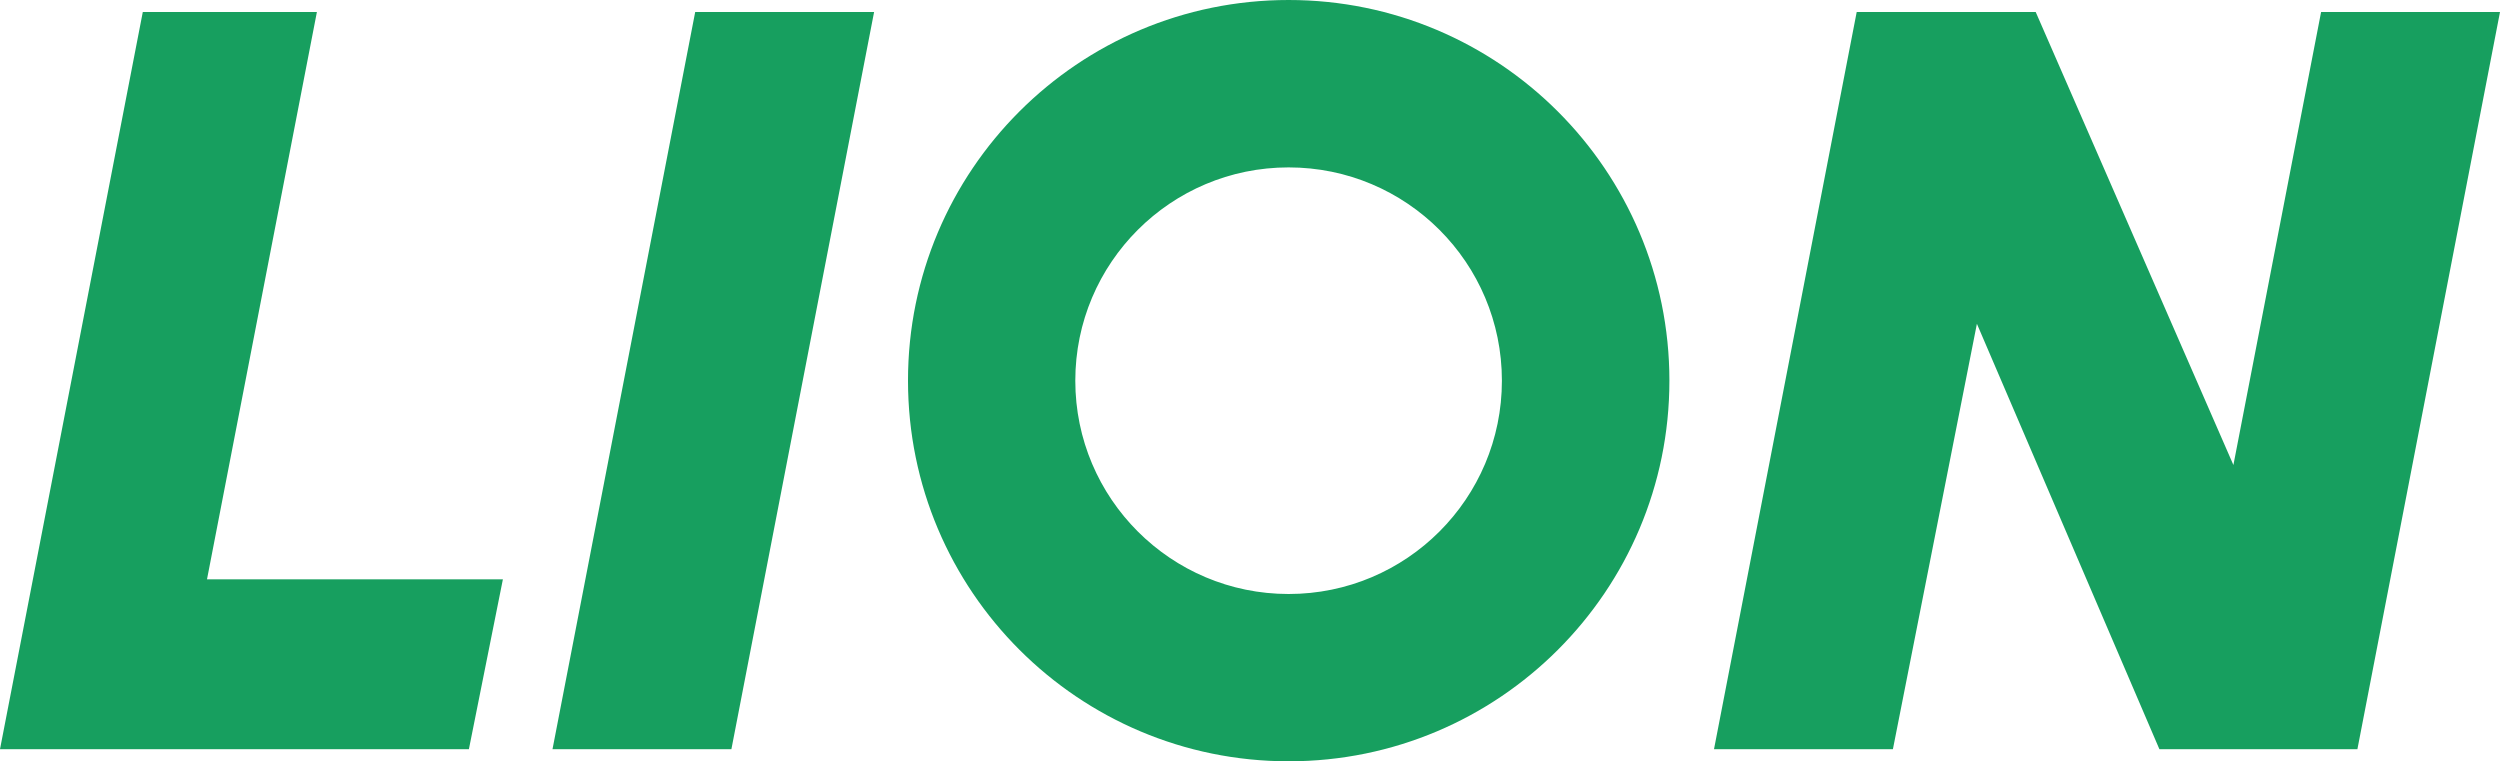
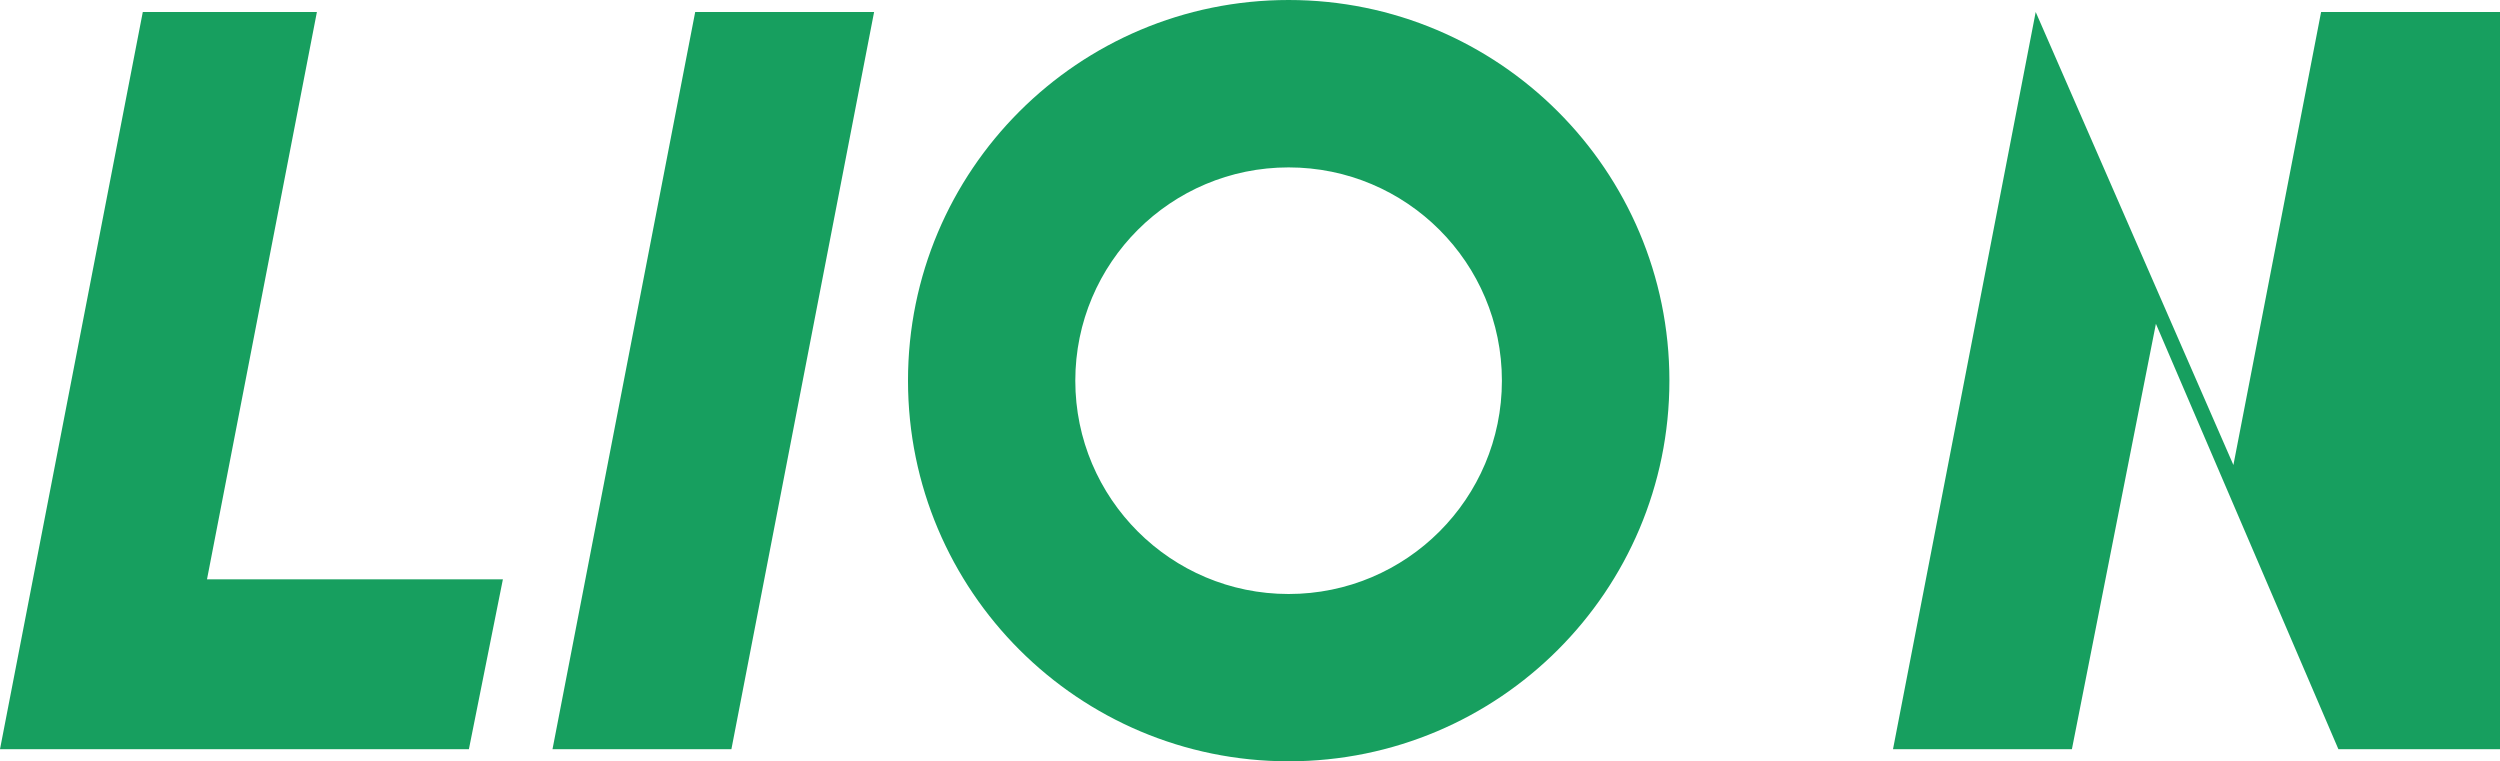
<svg xmlns="http://www.w3.org/2000/svg" enable-background="new 0 0 2500 761.3" viewBox="0 0 2500 761.3">
-   <path d="m207 579.3 109.9-567.3h-174.1l-142.8 737.2h468.9l34-169.9zm524.4 169.9 142.7-737.2h-178.9l-142.7 737.2zm1768.6-737.2h-178.9l-87.7 453-197.7-453h-179l-142.7 737.2h178.9l84-425.4 182.5 425.4h198zm-1211.4 155.4c-117.7 0-213.3 95.4-213.3 213.3 0 117.8 95.6 213.3 213.3 213.3 117.9 0 213.3-95.5 213.3-213.3 0-117.9-95.4-213.3-213.3-213.3m380.8 213.3c0 210.2-170.5 380.6-380.7 380.6-210.3 0-380.7-170.4-380.7-380.6-.1-210.3 170.3-380.7 380.6-380.7 210.2 0 380.8 170.4 380.8 380.7" fill="#179f5f" />
+   <path d="m207 579.3 109.9-567.3h-174.1l-142.8 737.2h468.9l34-169.9zm524.4 169.9 142.7-737.2h-178.9l-142.7 737.2zm1768.6-737.2h-178.9l-87.7 453-197.7-453l-142.7 737.2h178.9l84-425.4 182.5 425.4h198zm-1211.4 155.4c-117.7 0-213.3 95.4-213.3 213.3 0 117.8 95.6 213.3 213.3 213.3 117.9 0 213.3-95.5 213.3-213.3 0-117.9-95.4-213.3-213.3-213.3m380.8 213.3c0 210.2-170.5 380.6-380.7 380.6-210.3 0-380.7-170.4-380.7-380.6-.1-210.3 170.3-380.7 380.6-380.7 210.2 0 380.8 170.4 380.8 380.7" fill="#179f5f" />
</svg>